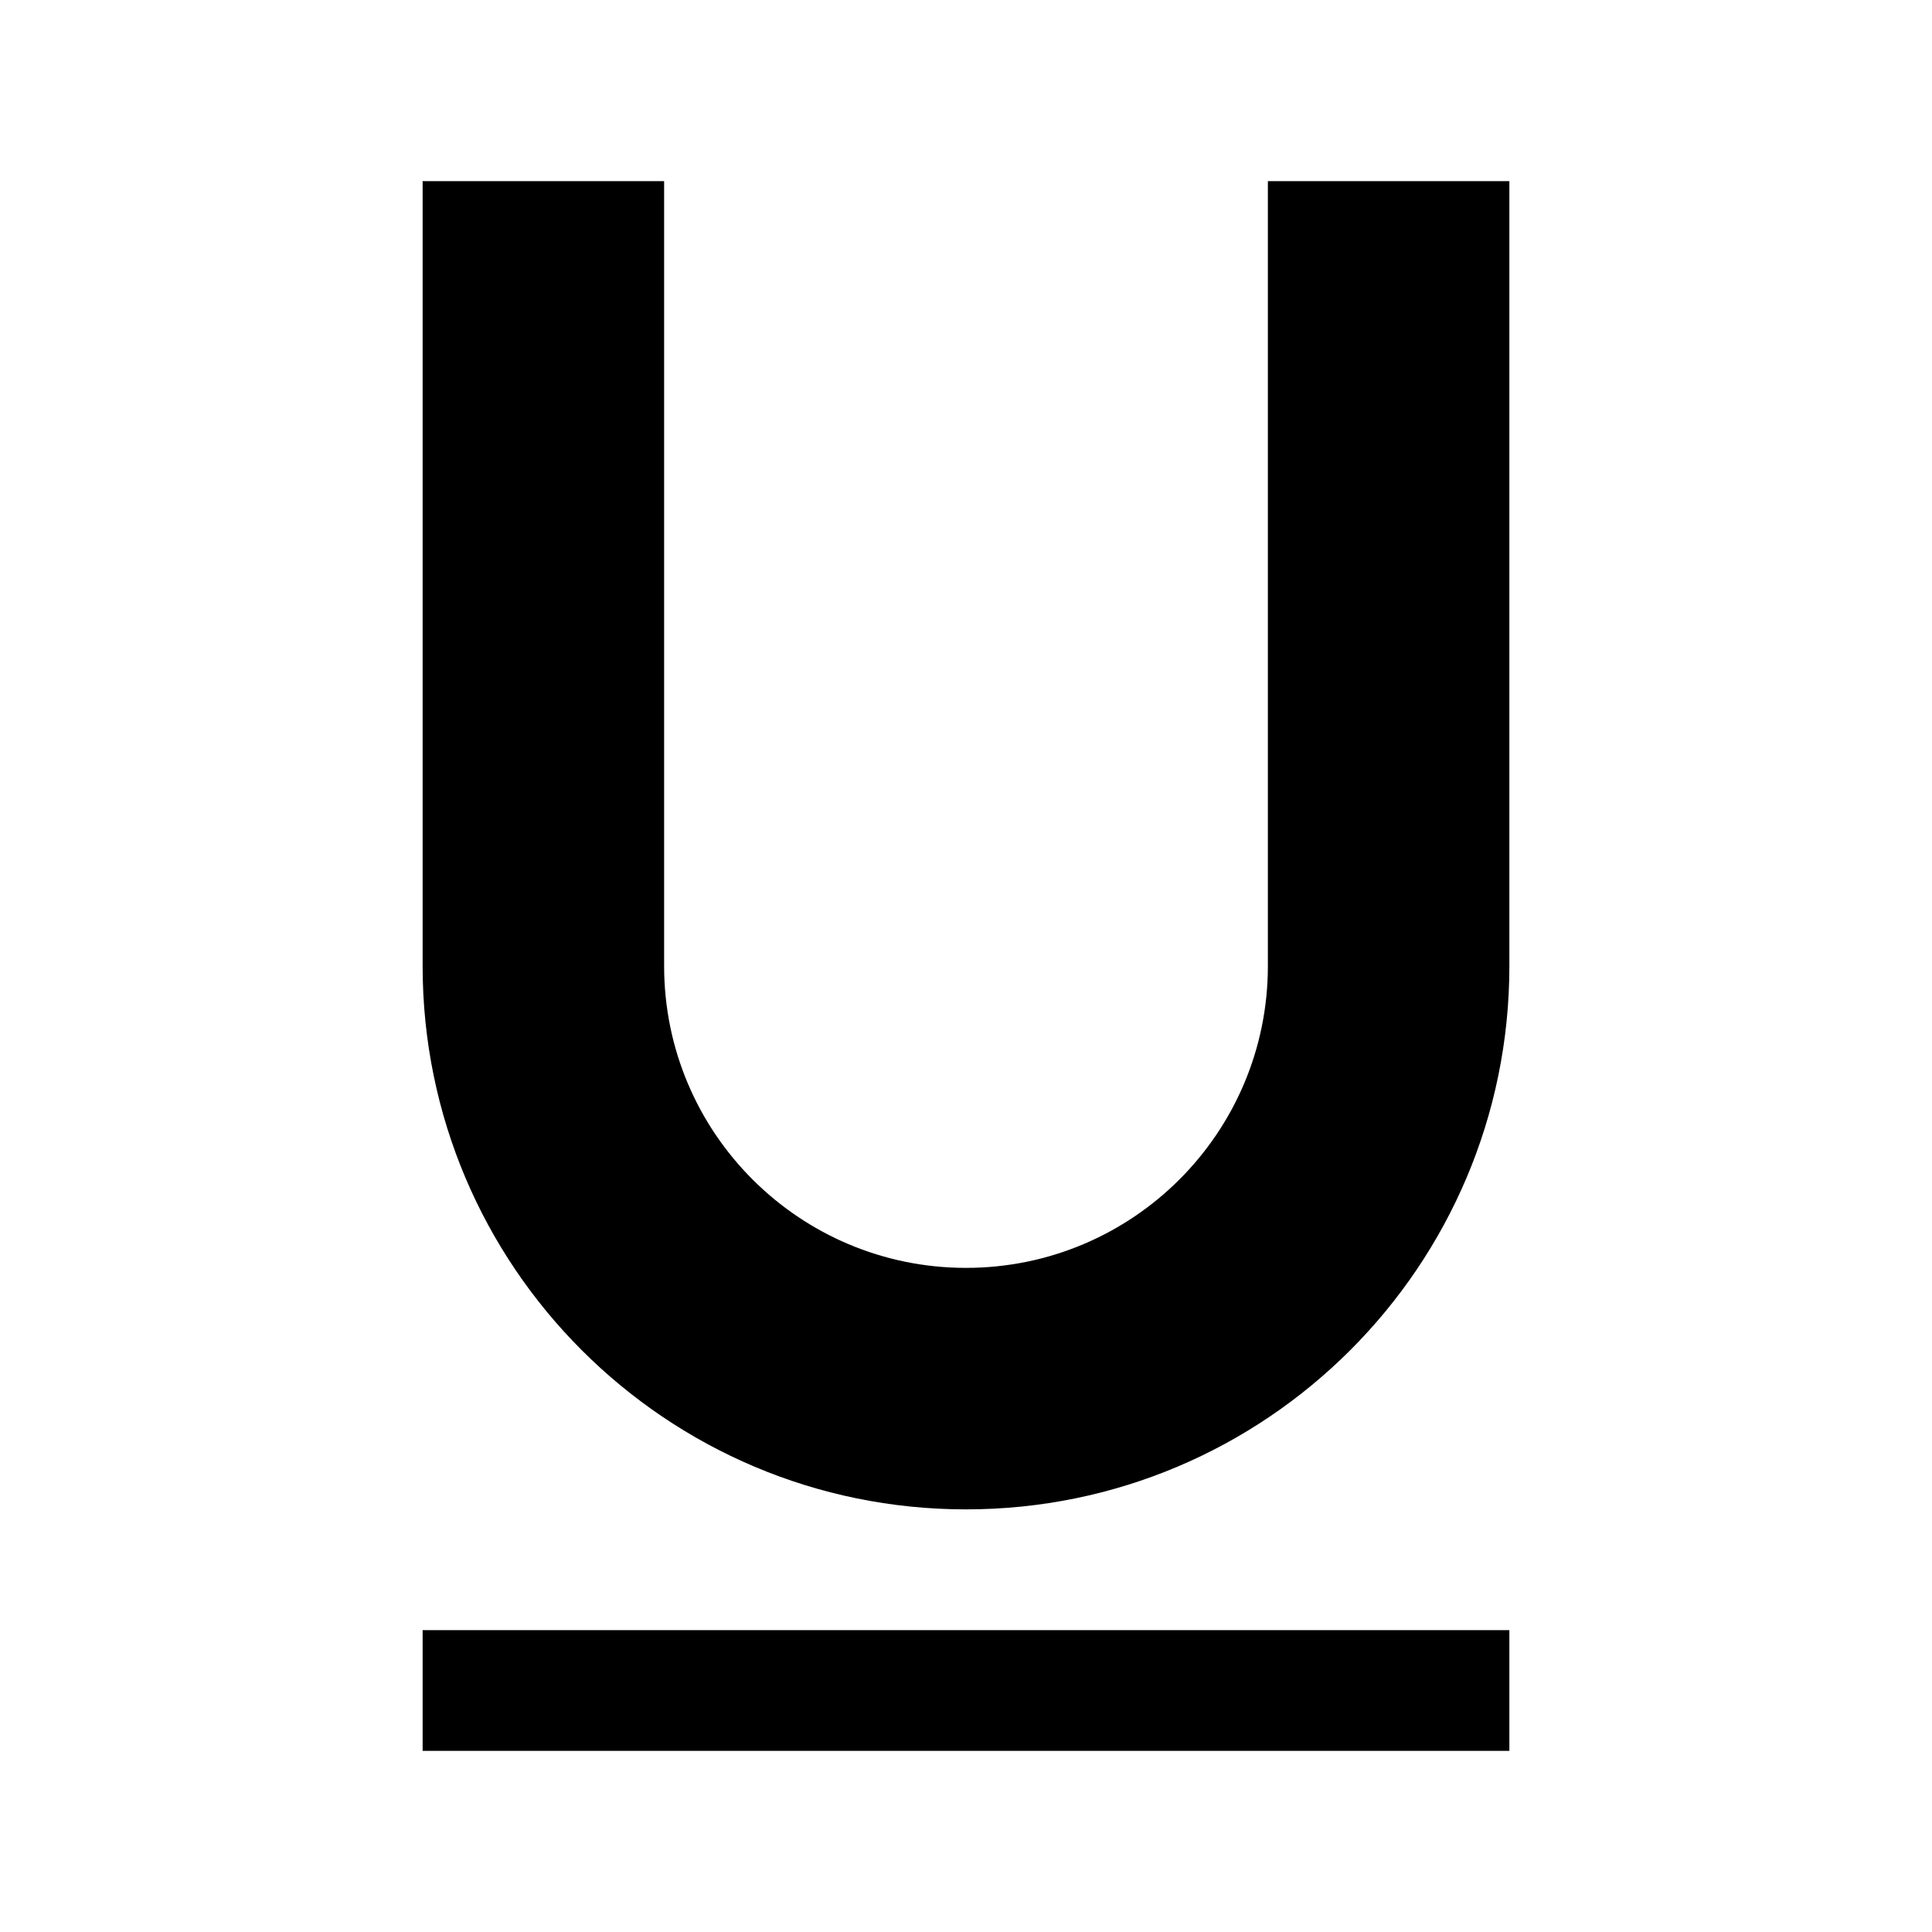
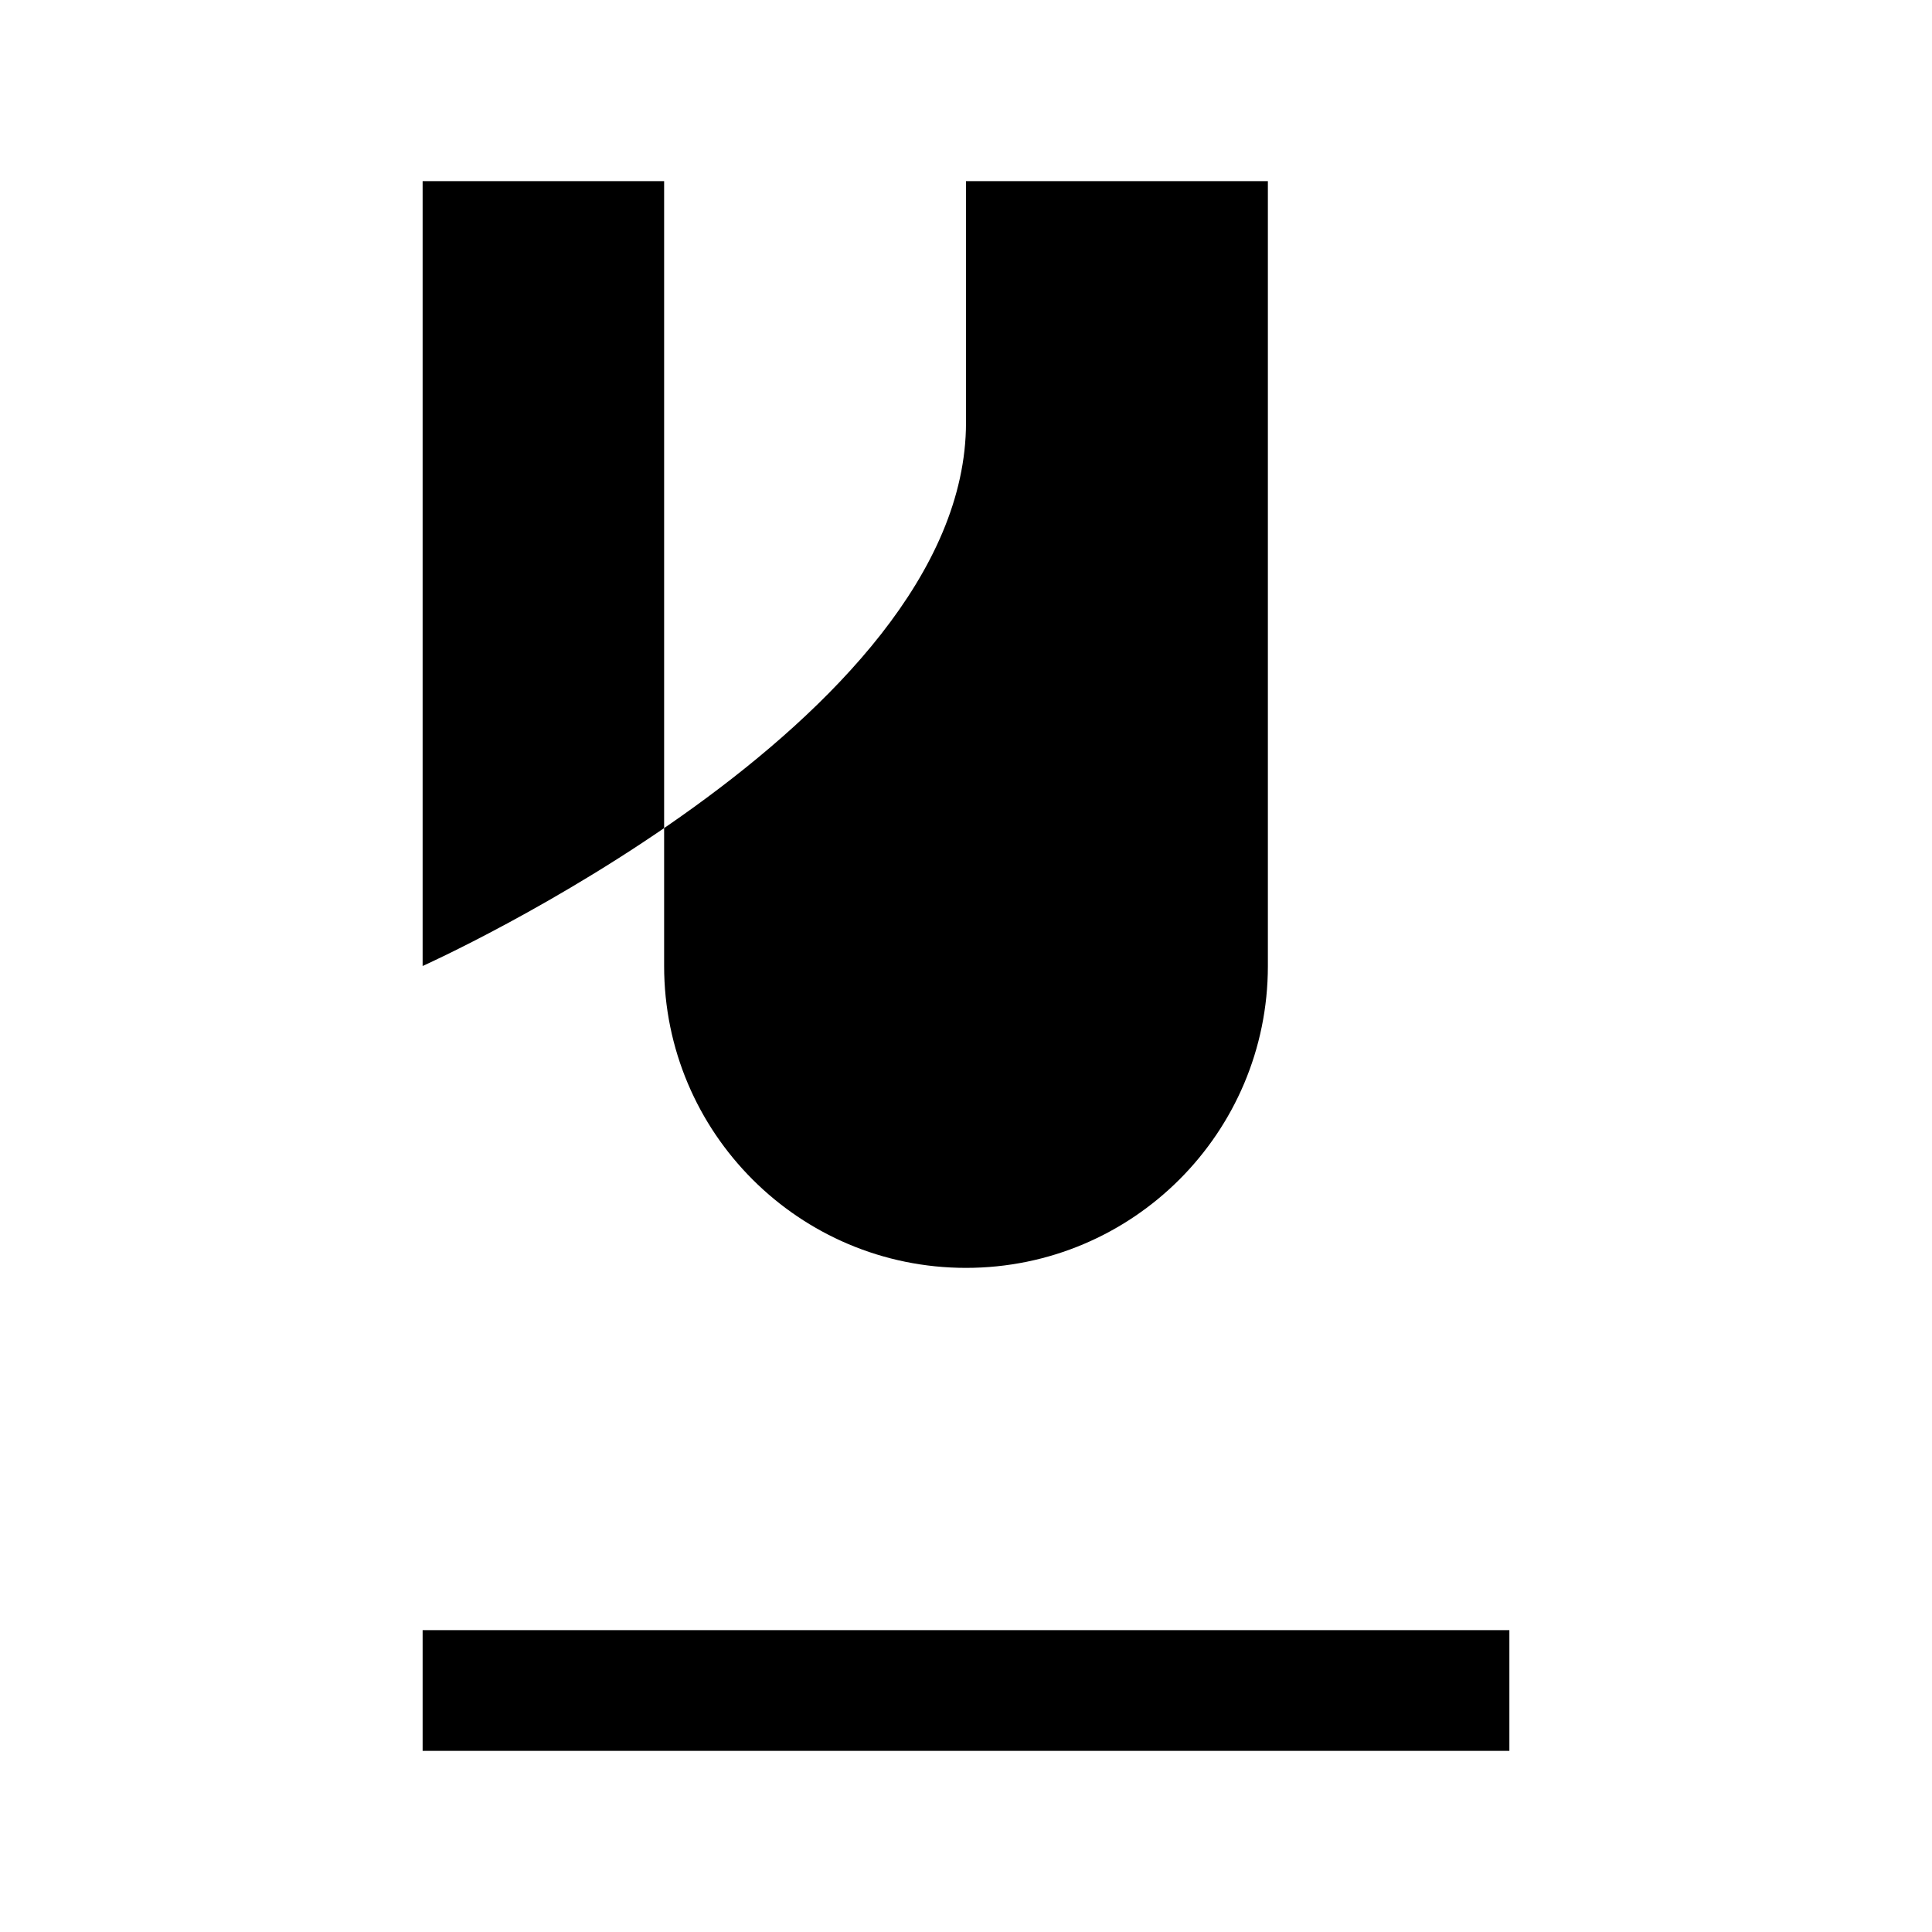
<svg xmlns="http://www.w3.org/2000/svg" viewBox="0 0 64 64" style="enable-background:new 0 0 64 64">
-   <path d="M14 54h36v4H14zM42 6v26c0 5.523-4.477 10-10 10s-10-4.477-10-10V6h-8v26c0 9.941 8.059 18 18 18s18-8.059 18-18V6h-8z" />
+   <path d="M14 54h36v4H14zM42 6v26c0 5.523-4.477 10-10 10s-10-4.477-10-10V6h-8v26s18-8.059 18-18V6h-8z" />
</svg>